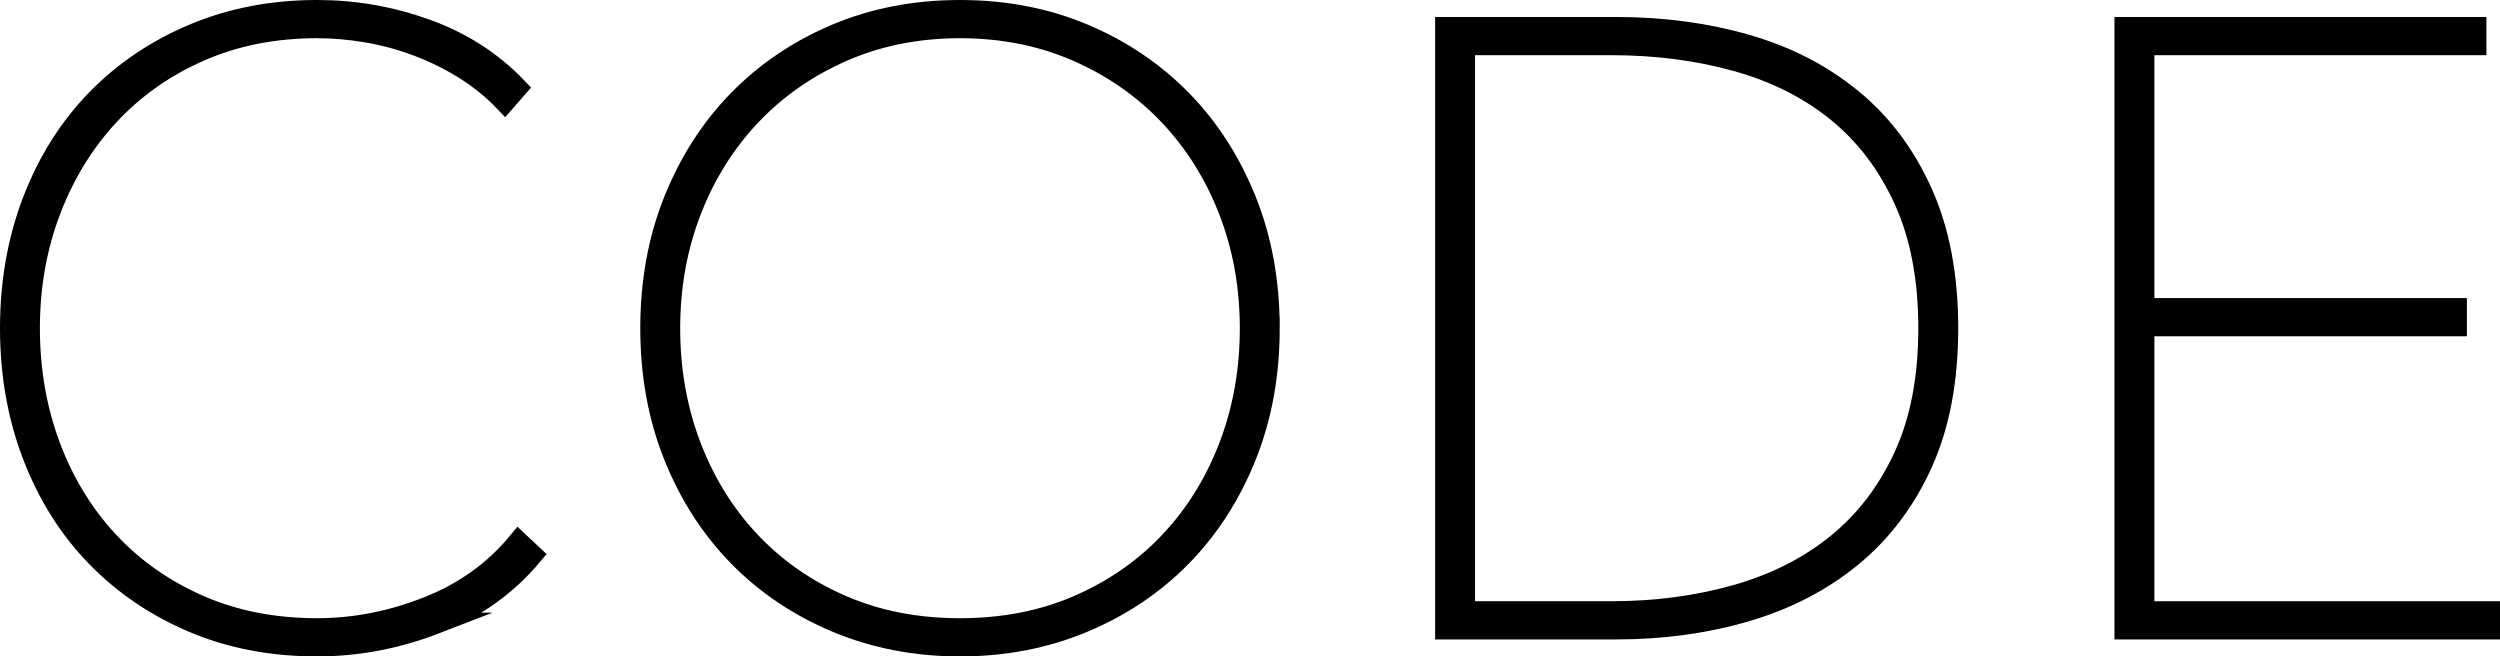
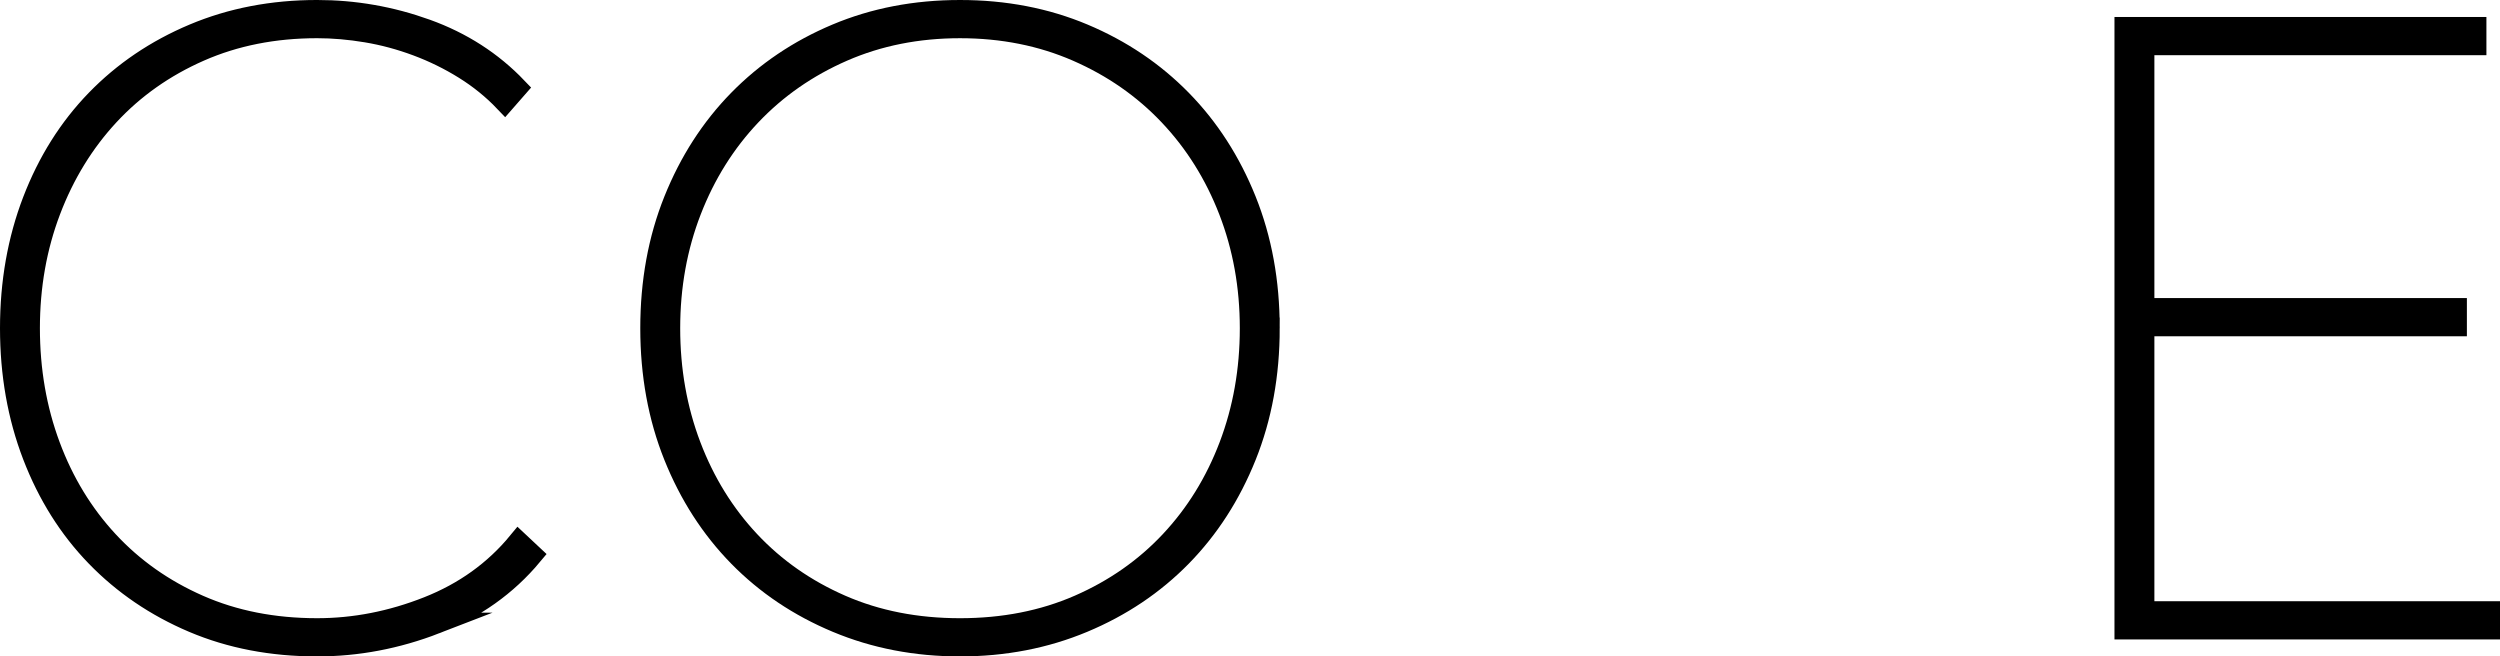
<svg xmlns="http://www.w3.org/2000/svg" id="b" data-name="レイヤー_2" width="176.64" height="46.38" viewBox="0 0 176.64 46.38">
  <g id="c" data-name="デザイン">
    <g>
      <path d="M30.78,44.04c-2.74,1.06-5.53,1.59-8.37,1.59-3.2,0-6.12-.56-8.76-1.68-2.64-1.12-4.92-2.67-6.84-4.65-1.92-1.98-3.41-4.35-4.47-7.11-1.06-2.76-1.59-5.76-1.59-9s.53-6.24,1.59-9c1.06-2.76,2.55-5.13,4.47-7.11,1.92-1.98,4.21-3.53,6.87-4.65,2.66-1.12,5.57-1.68,8.73-1.68,2.64,0,5.21.45,7.71,1.35,2.5.9,4.63,2.27,6.39,4.11l-.84.96c-.84-.88-1.79-1.65-2.85-2.31-1.06-.66-2.18-1.21-3.36-1.65-1.18-.44-2.37-.76-3.57-.96s-2.36-.3-3.48-.3c-3.04,0-5.81.55-8.31,1.65-2.5,1.1-4.64,2.61-6.42,4.53-1.78,1.92-3.16,4.17-4.14,6.75-.98,2.58-1.47,5.35-1.47,8.31s.48,5.73,1.44,8.31,2.33,4.83,4.11,6.75c1.78,1.92,3.92,3.43,6.42,4.53,2.5,1.1,5.29,1.65,8.37,1.65,2.64,0,5.25-.51,7.83-1.53,2.58-1.02,4.71-2.55,6.39-4.59l.96.9c-1.8,2.16-4.07,3.77-6.81,4.83Z" style="stroke: #000; stroke-miterlimit: 10; stroke-width: 1.5px;" />
      <path d="M89.67,23.19c0,3.28-.55,6.29-1.65,9.03-1.1,2.74-2.62,5.1-4.56,7.08-1.94,1.98-4.25,3.53-6.93,4.65-2.68,1.12-5.58,1.68-8.7,1.68s-6.02-.56-8.7-1.68c-2.68-1.12-4.99-2.67-6.93-4.65-1.94-1.98-3.46-4.34-4.56-7.08-1.1-2.74-1.65-5.75-1.65-9.03s.55-6.29,1.65-9.03c1.1-2.74,2.62-5.1,4.56-7.08,1.94-1.98,4.24-3.53,6.9-4.65,2.66-1.12,5.57-1.68,8.73-1.68s6.07.56,8.73,1.68c2.66,1.12,4.96,2.67,6.9,4.65,1.94,1.98,3.46,4.34,4.56,7.08,1.1,2.74,1.65,5.75,1.65,9.03ZM88.35,23.19c0-2.96-.5-5.73-1.5-8.31-1-2.58-2.41-4.83-4.23-6.75-1.82-1.92-3.99-3.43-6.51-4.53-2.52-1.1-5.28-1.65-8.28-1.65s-5.76.55-8.28,1.65c-2.52,1.1-4.69,2.61-6.51,4.53-1.82,1.92-3.23,4.17-4.23,6.75-1,2.58-1.5,5.35-1.5,8.31s.49,5.73,1.47,8.31c.98,2.58,2.37,4.83,4.17,6.75,1.8,1.92,3.96,3.43,6.48,4.53,2.52,1.1,5.32,1.65,8.4,1.65s5.88-.55,8.4-1.65c2.52-1.1,4.68-2.61,6.48-4.53s3.19-4.17,4.17-6.75c.98-2.58,1.47-5.35,1.47-8.31Z" style="stroke: #000; stroke-miterlimit: 10; stroke-width: 1.5px;" />
-       <path d="M137.61,23.19c0,3.68-.6,6.85-1.8,9.51-1.2,2.66-2.86,4.86-4.97,6.6-2.12,1.74-4.6,3.03-7.46,3.87-2.86.84-5.92,1.26-9.19,1.26h-12.04V1.95h12.04c3.27,0,6.34.41,9.19,1.23,2.86.82,5.34,2.1,7.46,3.84,2.12,1.74,3.77,3.95,4.97,6.63,1.2,2.68,1.8,5.86,1.8,9.54ZM103.47,3.15v40.08h10.4c3.13,0,6.06-.39,8.81-1.17,2.75-.78,5.12-1.98,7.12-3.6,2-1.62,3.59-3.69,4.75-6.21,1.16-2.52,1.74-5.54,1.74-9.06s-.58-6.55-1.74-9.09c-1.16-2.54-2.75-4.62-4.75-6.24-2-1.62-4.38-2.81-7.12-3.57s-5.68-1.14-8.81-1.14h-10.4Z" style="stroke: #000; stroke-miterlimit: 10; stroke-width: 1.5px;" />
      <path d="M150.15,44.43V1.95h24.78v1.2h-23.46v18.66h22.08v1.2h-22.08v20.22h24.42v1.2h-25.74Z" style="stroke: #000; stroke-miterlimit: 10; stroke-width: 1.5px;" />
    </g>
  </g>
</svg>